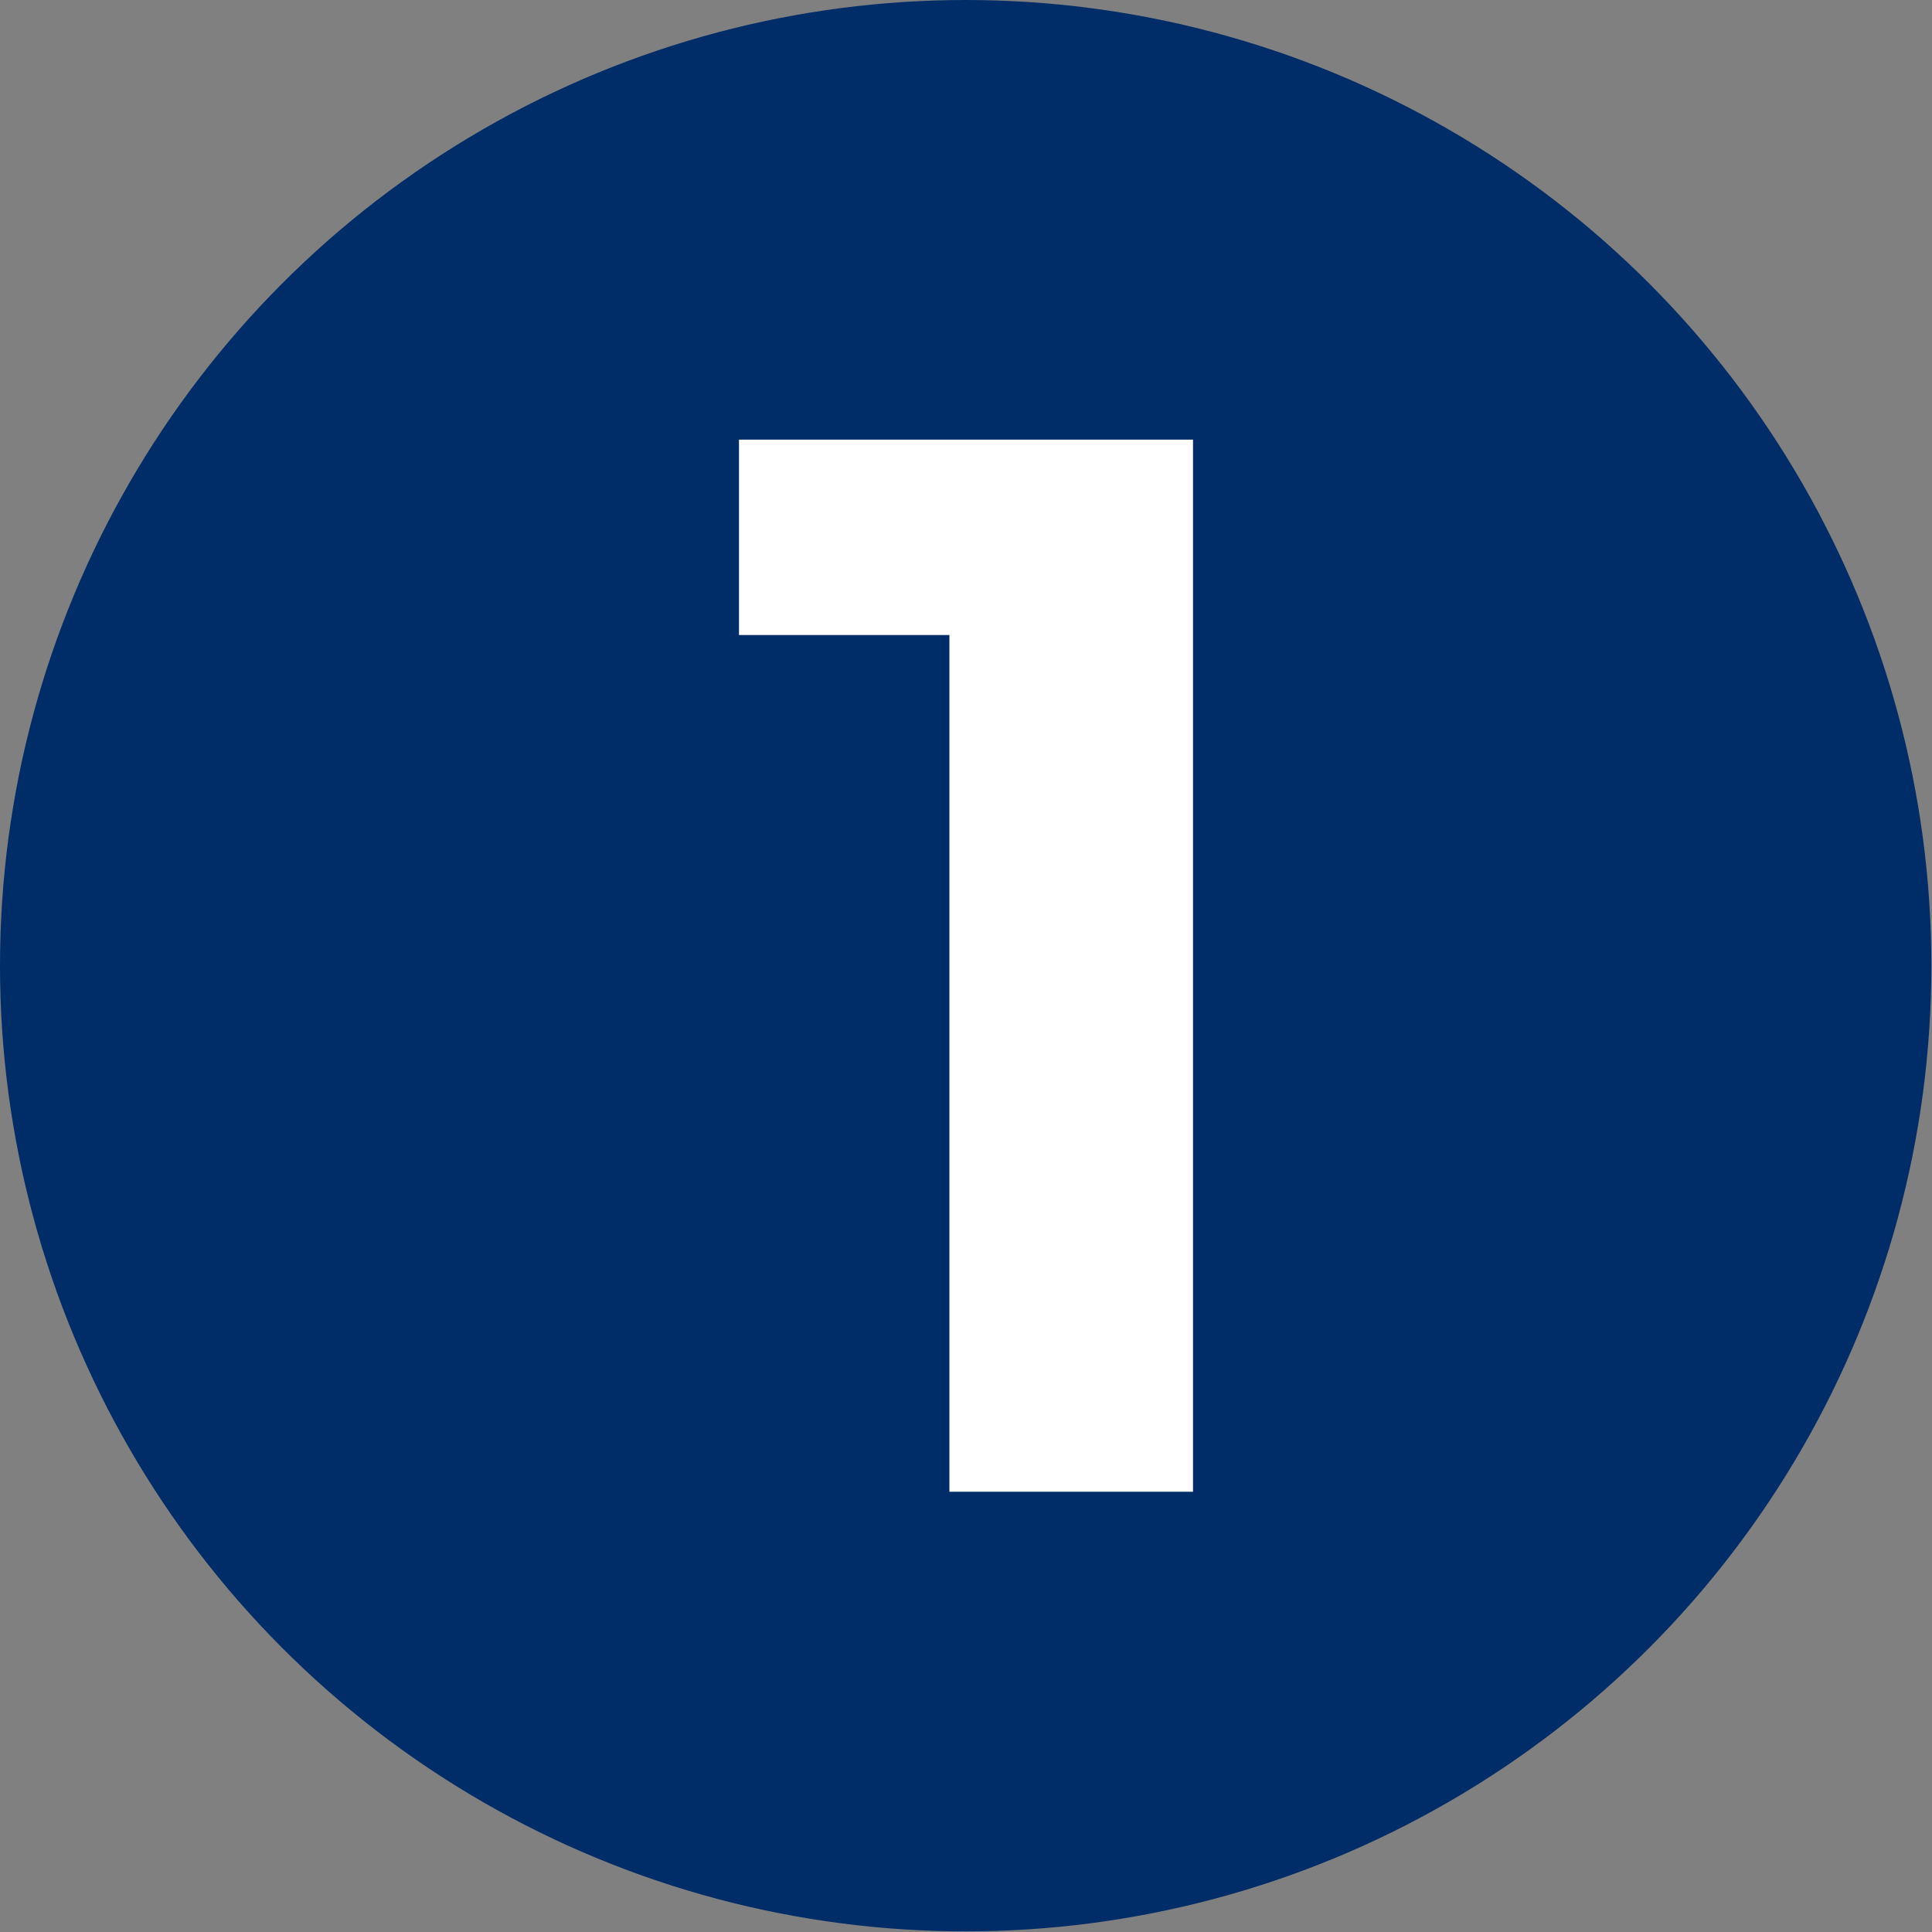
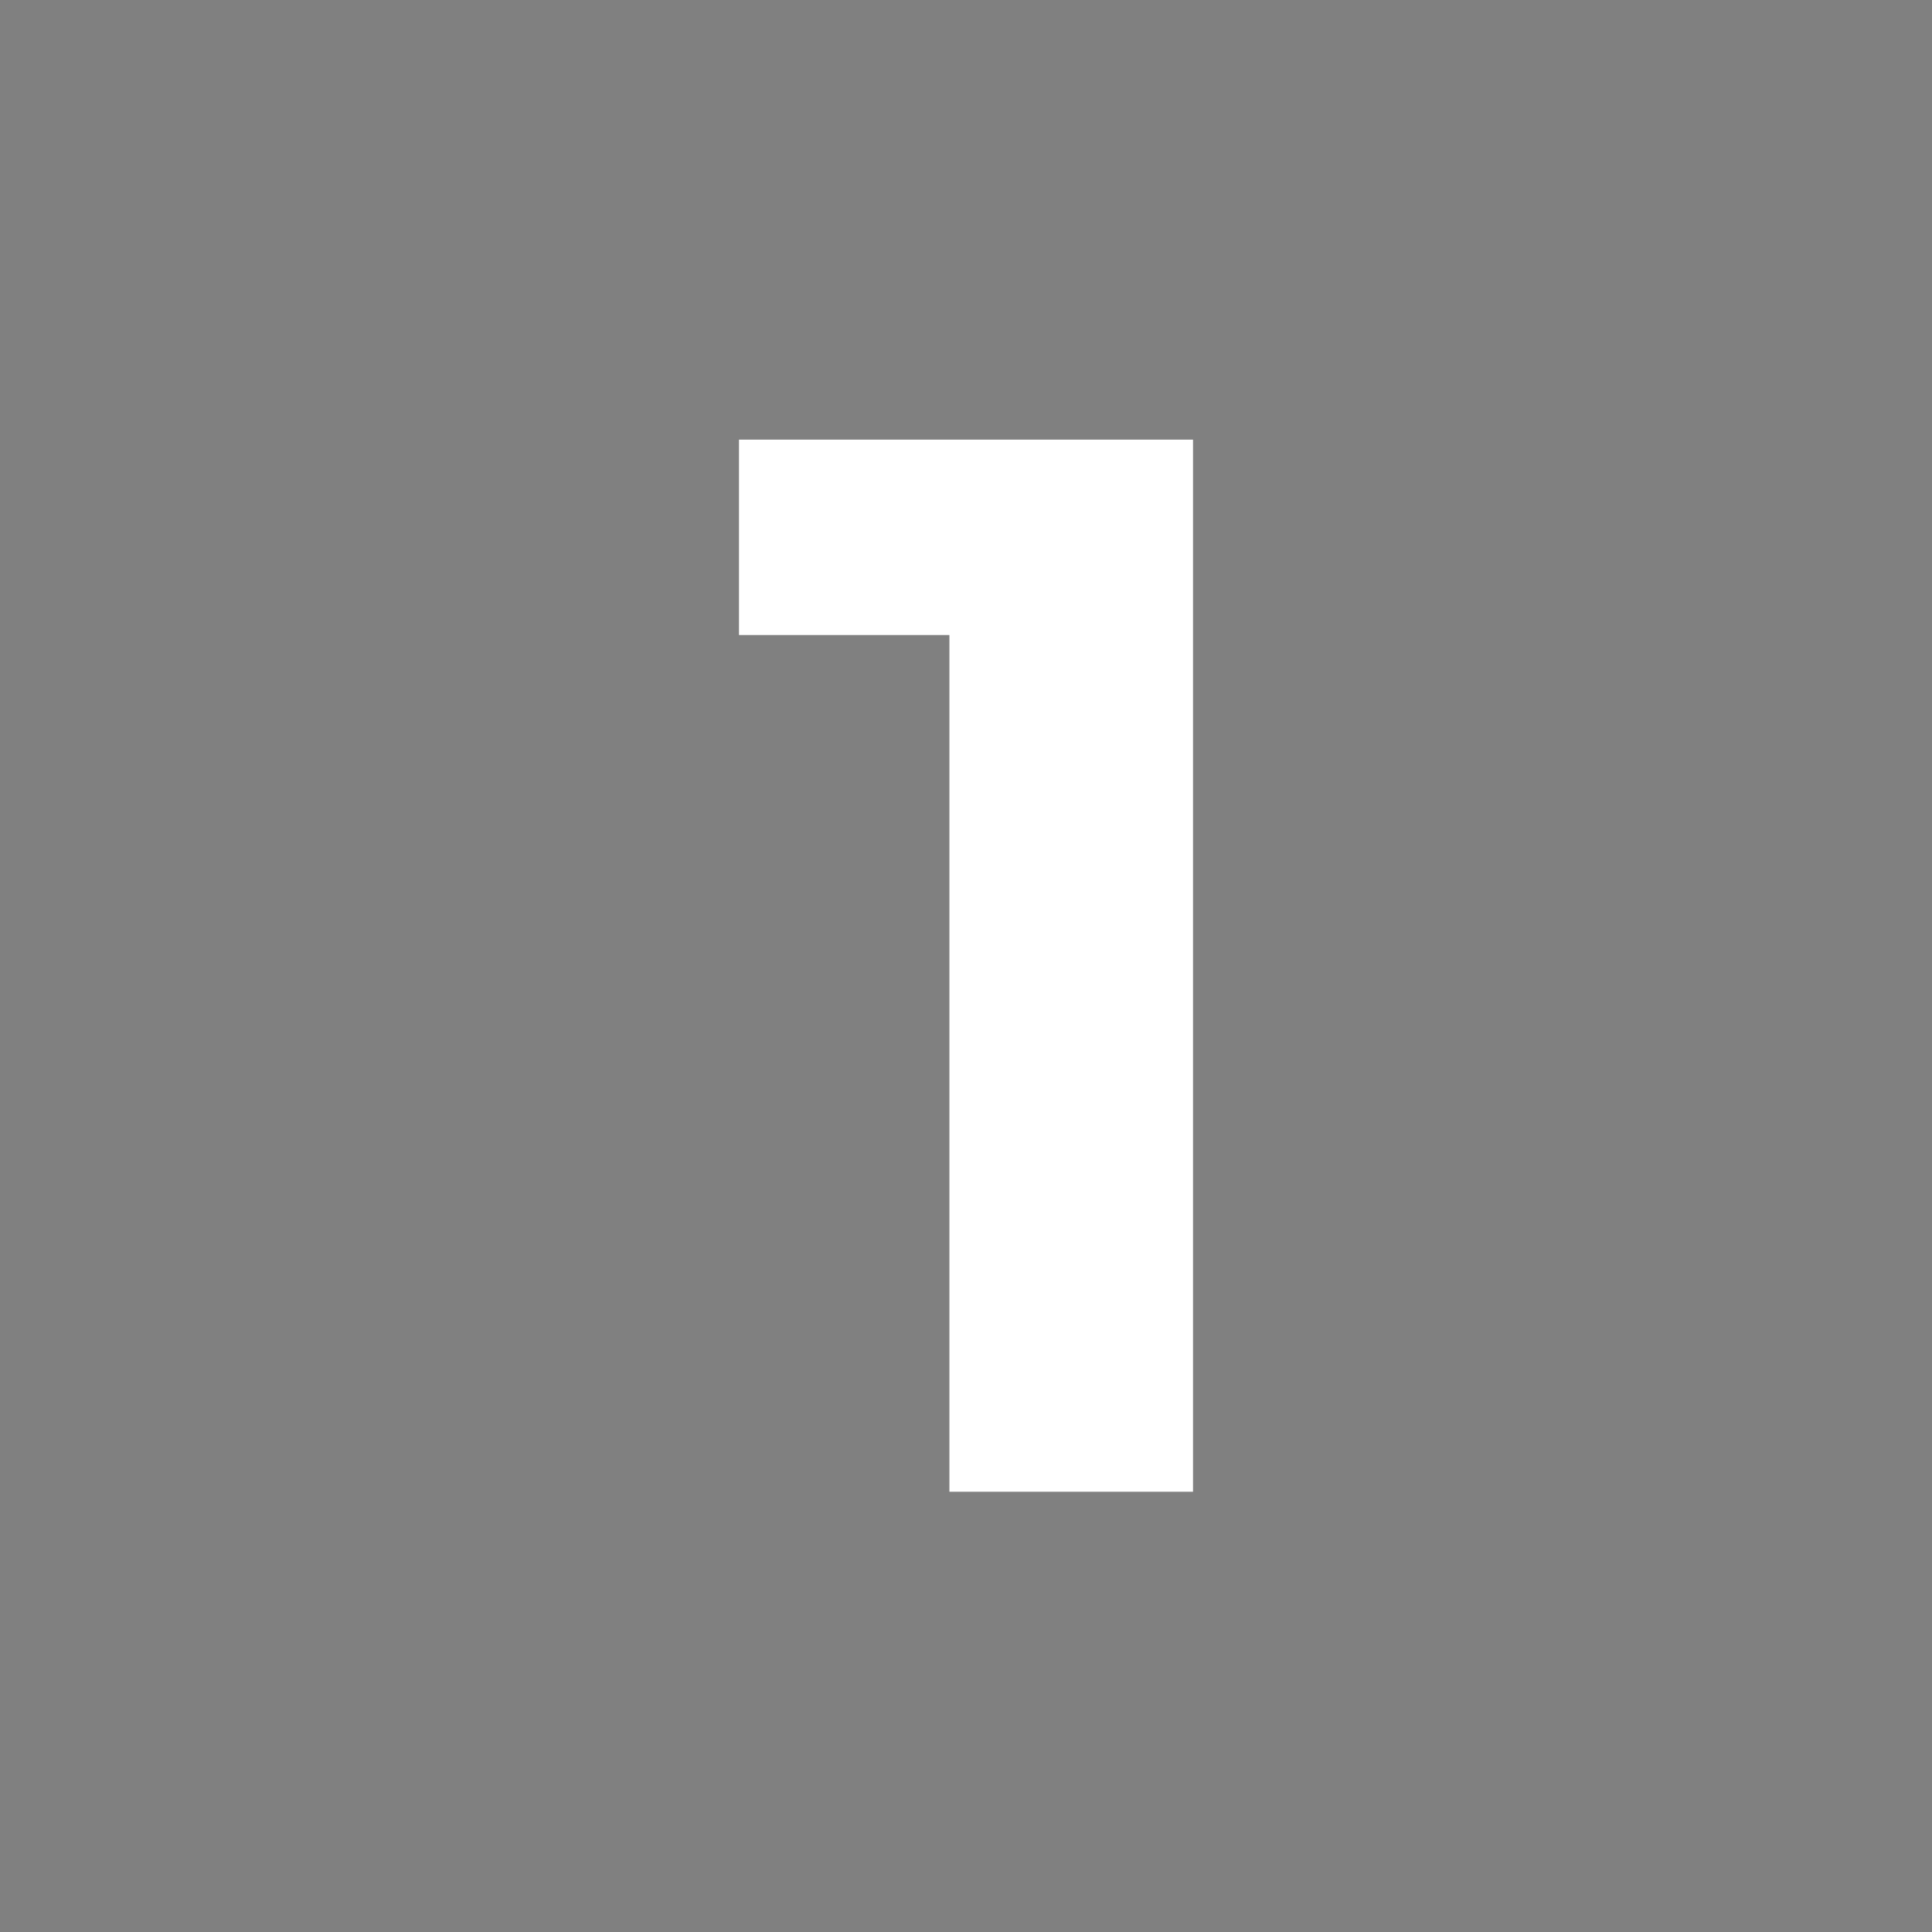
<svg xmlns="http://www.w3.org/2000/svg" id="Ebene_2" viewBox="0 0 30.85 30.85">
  <rect x="0" y="0" width="30.85" height="30.85" fill="#808080" stroke="none" />
  <defs>
    <style>.cls-1{fill:#002d67;}.cls-1,.cls-2{stroke-width:0px;}.cls-2{fill:#fff;}</style>
  </defs>
  <g id="Ebene_1-2">
-     <circle class="cls-1" cx="15.42" cy="15.42" r="15.42" />
    <path class="cls-2" d="M19.05,7.02v16.8h-3.89v-13.68h-3.36v-3.12h7.25Z" />
  </g>
</svg>